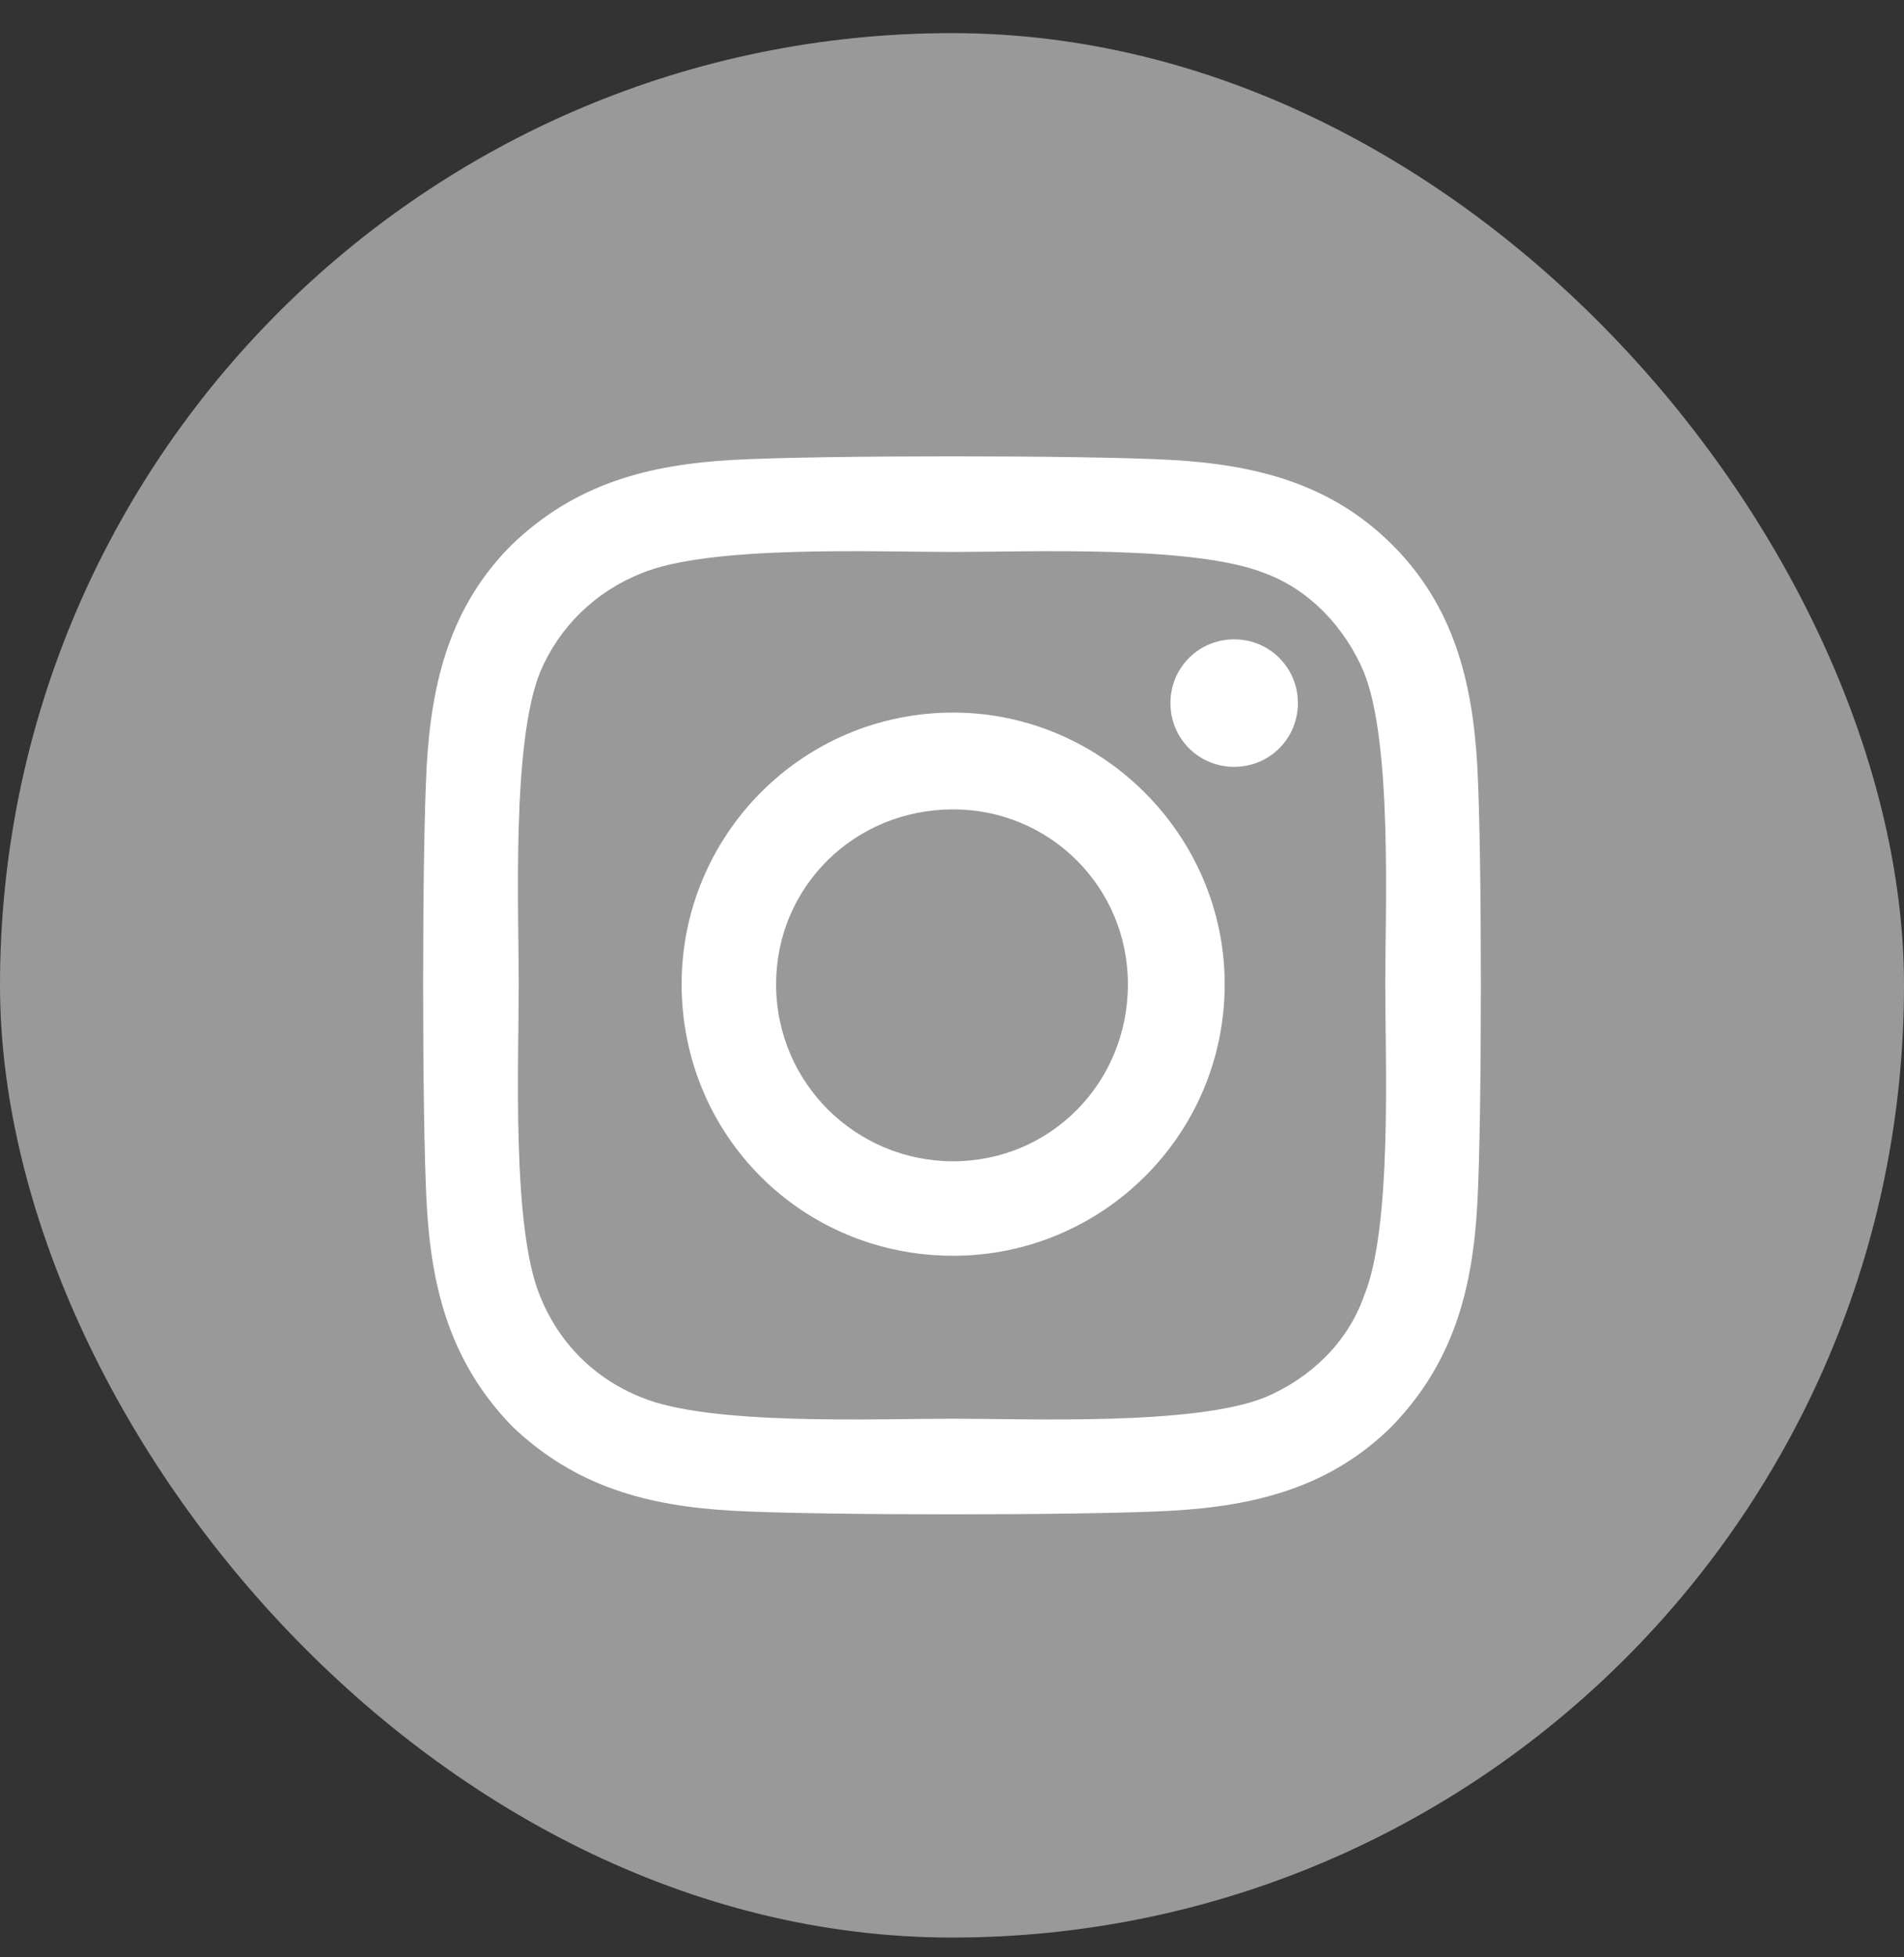
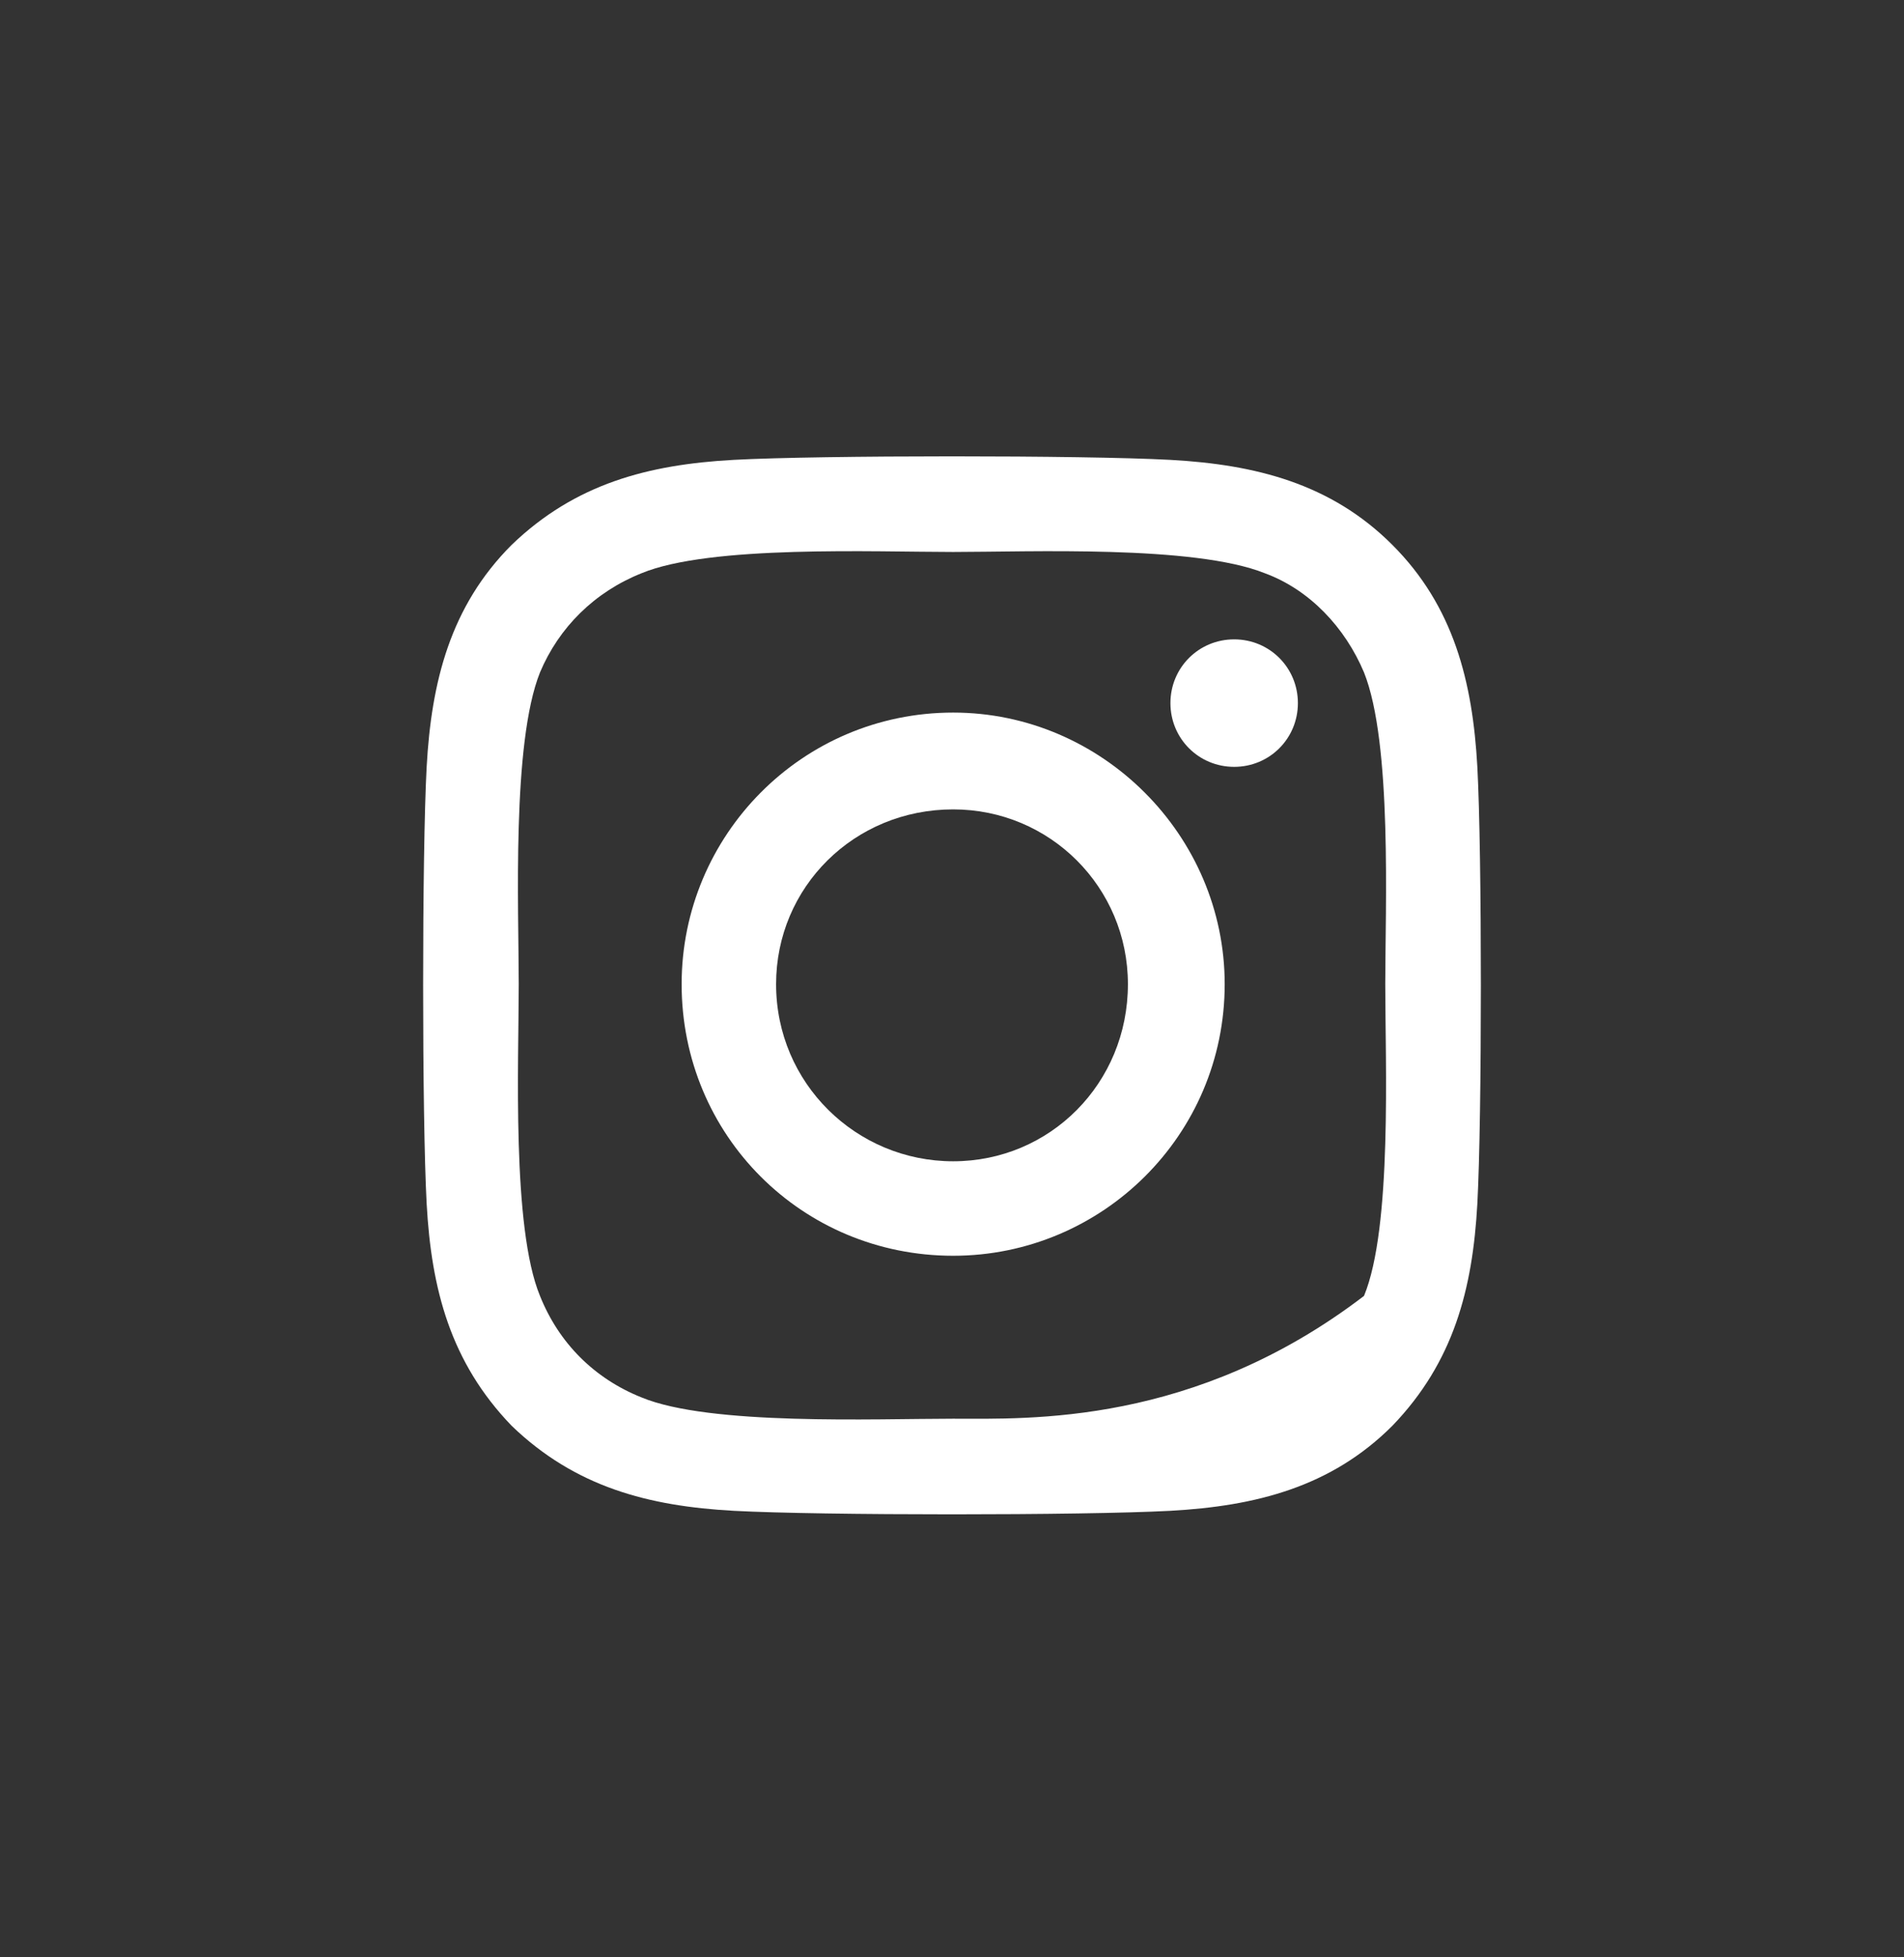
<svg xmlns="http://www.w3.org/2000/svg" width="36" height="37" viewBox="0 0 36 37" fill="none">
  <rect x="0" y="0" width="36" height="37" fill="#333333" stroke="none" />
-   <rect y="0.626" width="36" height="36" rx="18" fill="white" fill-opacity="0.5" style="fill:white;fill-opacity:0.5;" />
-   <path d="M18.022 13.47C15.165 13.47 12.888 15.791 12.888 18.604C12.888 21.461 15.165 23.738 18.022 23.738C20.835 23.738 23.156 21.461 23.156 18.604C23.156 15.791 20.835 13.47 18.022 13.47ZM18.022 21.952C16.192 21.952 14.674 20.479 14.674 18.604C14.674 16.773 16.147 15.3 18.022 15.3C19.853 15.3 21.326 16.773 21.326 18.604C21.326 20.479 19.853 21.952 18.022 21.952ZM24.54 13.291C24.54 12.621 24.005 12.086 23.335 12.086C22.665 12.086 22.13 12.621 22.13 13.291C22.13 13.961 22.665 14.496 23.335 14.496C24.005 14.496 24.54 13.961 24.54 13.291ZM27.933 14.496C27.844 12.889 27.487 11.461 26.326 10.3C25.165 9.139 23.737 8.782 22.13 8.693C20.478 8.604 15.522 8.604 13.87 8.693C12.263 8.782 10.88 9.139 9.674 10.3C8.513 11.461 8.156 12.889 8.067 14.496C7.978 16.148 7.978 21.104 8.067 22.755C8.156 24.363 8.513 25.747 9.674 26.952C10.88 28.113 12.263 28.47 13.87 28.559C15.522 28.648 20.478 28.648 22.13 28.559C23.737 28.47 25.165 28.113 26.326 26.952C27.487 25.747 27.844 24.363 27.933 22.755C28.022 21.104 28.022 16.148 27.933 14.496ZM25.79 24.497C25.478 25.389 24.763 26.059 23.915 26.416C22.576 26.952 19.451 26.818 18.022 26.818C16.549 26.818 13.424 26.952 12.13 26.416C11.237 26.059 10.567 25.389 10.21 24.497C9.674 23.202 9.808 20.077 9.808 18.604C9.808 17.175 9.674 14.05 10.21 12.711C10.567 11.863 11.237 11.193 12.13 10.836C13.424 10.3 16.549 10.434 18.022 10.434C19.451 10.434 22.576 10.3 23.915 10.836C24.763 11.148 25.433 11.863 25.79 12.711C26.326 14.05 26.192 17.175 26.192 18.604C26.192 20.077 26.326 23.202 25.79 24.497Z" fill="white" style="fill:white;fill-opacity:1;" />
+   <path d="M18.022 13.47C15.165 13.47 12.888 15.791 12.888 18.604C12.888 21.461 15.165 23.738 18.022 23.738C20.835 23.738 23.156 21.461 23.156 18.604C23.156 15.791 20.835 13.47 18.022 13.47ZM18.022 21.952C16.192 21.952 14.674 20.479 14.674 18.604C14.674 16.773 16.147 15.3 18.022 15.3C19.853 15.3 21.326 16.773 21.326 18.604C21.326 20.479 19.853 21.952 18.022 21.952ZM24.54 13.291C24.54 12.621 24.005 12.086 23.335 12.086C22.665 12.086 22.13 12.621 22.13 13.291C22.13 13.961 22.665 14.496 23.335 14.496C24.005 14.496 24.54 13.961 24.54 13.291ZM27.933 14.496C27.844 12.889 27.487 11.461 26.326 10.3C25.165 9.139 23.737 8.782 22.13 8.693C20.478 8.604 15.522 8.604 13.87 8.693C12.263 8.782 10.88 9.139 9.674 10.3C8.513 11.461 8.156 12.889 8.067 14.496C7.978 16.148 7.978 21.104 8.067 22.755C8.156 24.363 8.513 25.747 9.674 26.952C10.88 28.113 12.263 28.47 13.87 28.559C15.522 28.648 20.478 28.648 22.13 28.559C23.737 28.47 25.165 28.113 26.326 26.952C27.487 25.747 27.844 24.363 27.933 22.755C28.022 21.104 28.022 16.148 27.933 14.496ZM25.79 24.497C22.576 26.952 19.451 26.818 18.022 26.818C16.549 26.818 13.424 26.952 12.13 26.416C11.237 26.059 10.567 25.389 10.21 24.497C9.674 23.202 9.808 20.077 9.808 18.604C9.808 17.175 9.674 14.05 10.21 12.711C10.567 11.863 11.237 11.193 12.13 10.836C13.424 10.3 16.549 10.434 18.022 10.434C19.451 10.434 22.576 10.3 23.915 10.836C24.763 11.148 25.433 11.863 25.79 12.711C26.326 14.05 26.192 17.175 26.192 18.604C26.192 20.077 26.326 23.202 25.79 24.497Z" fill="white" style="fill:white;fill-opacity:1;" />
</svg>